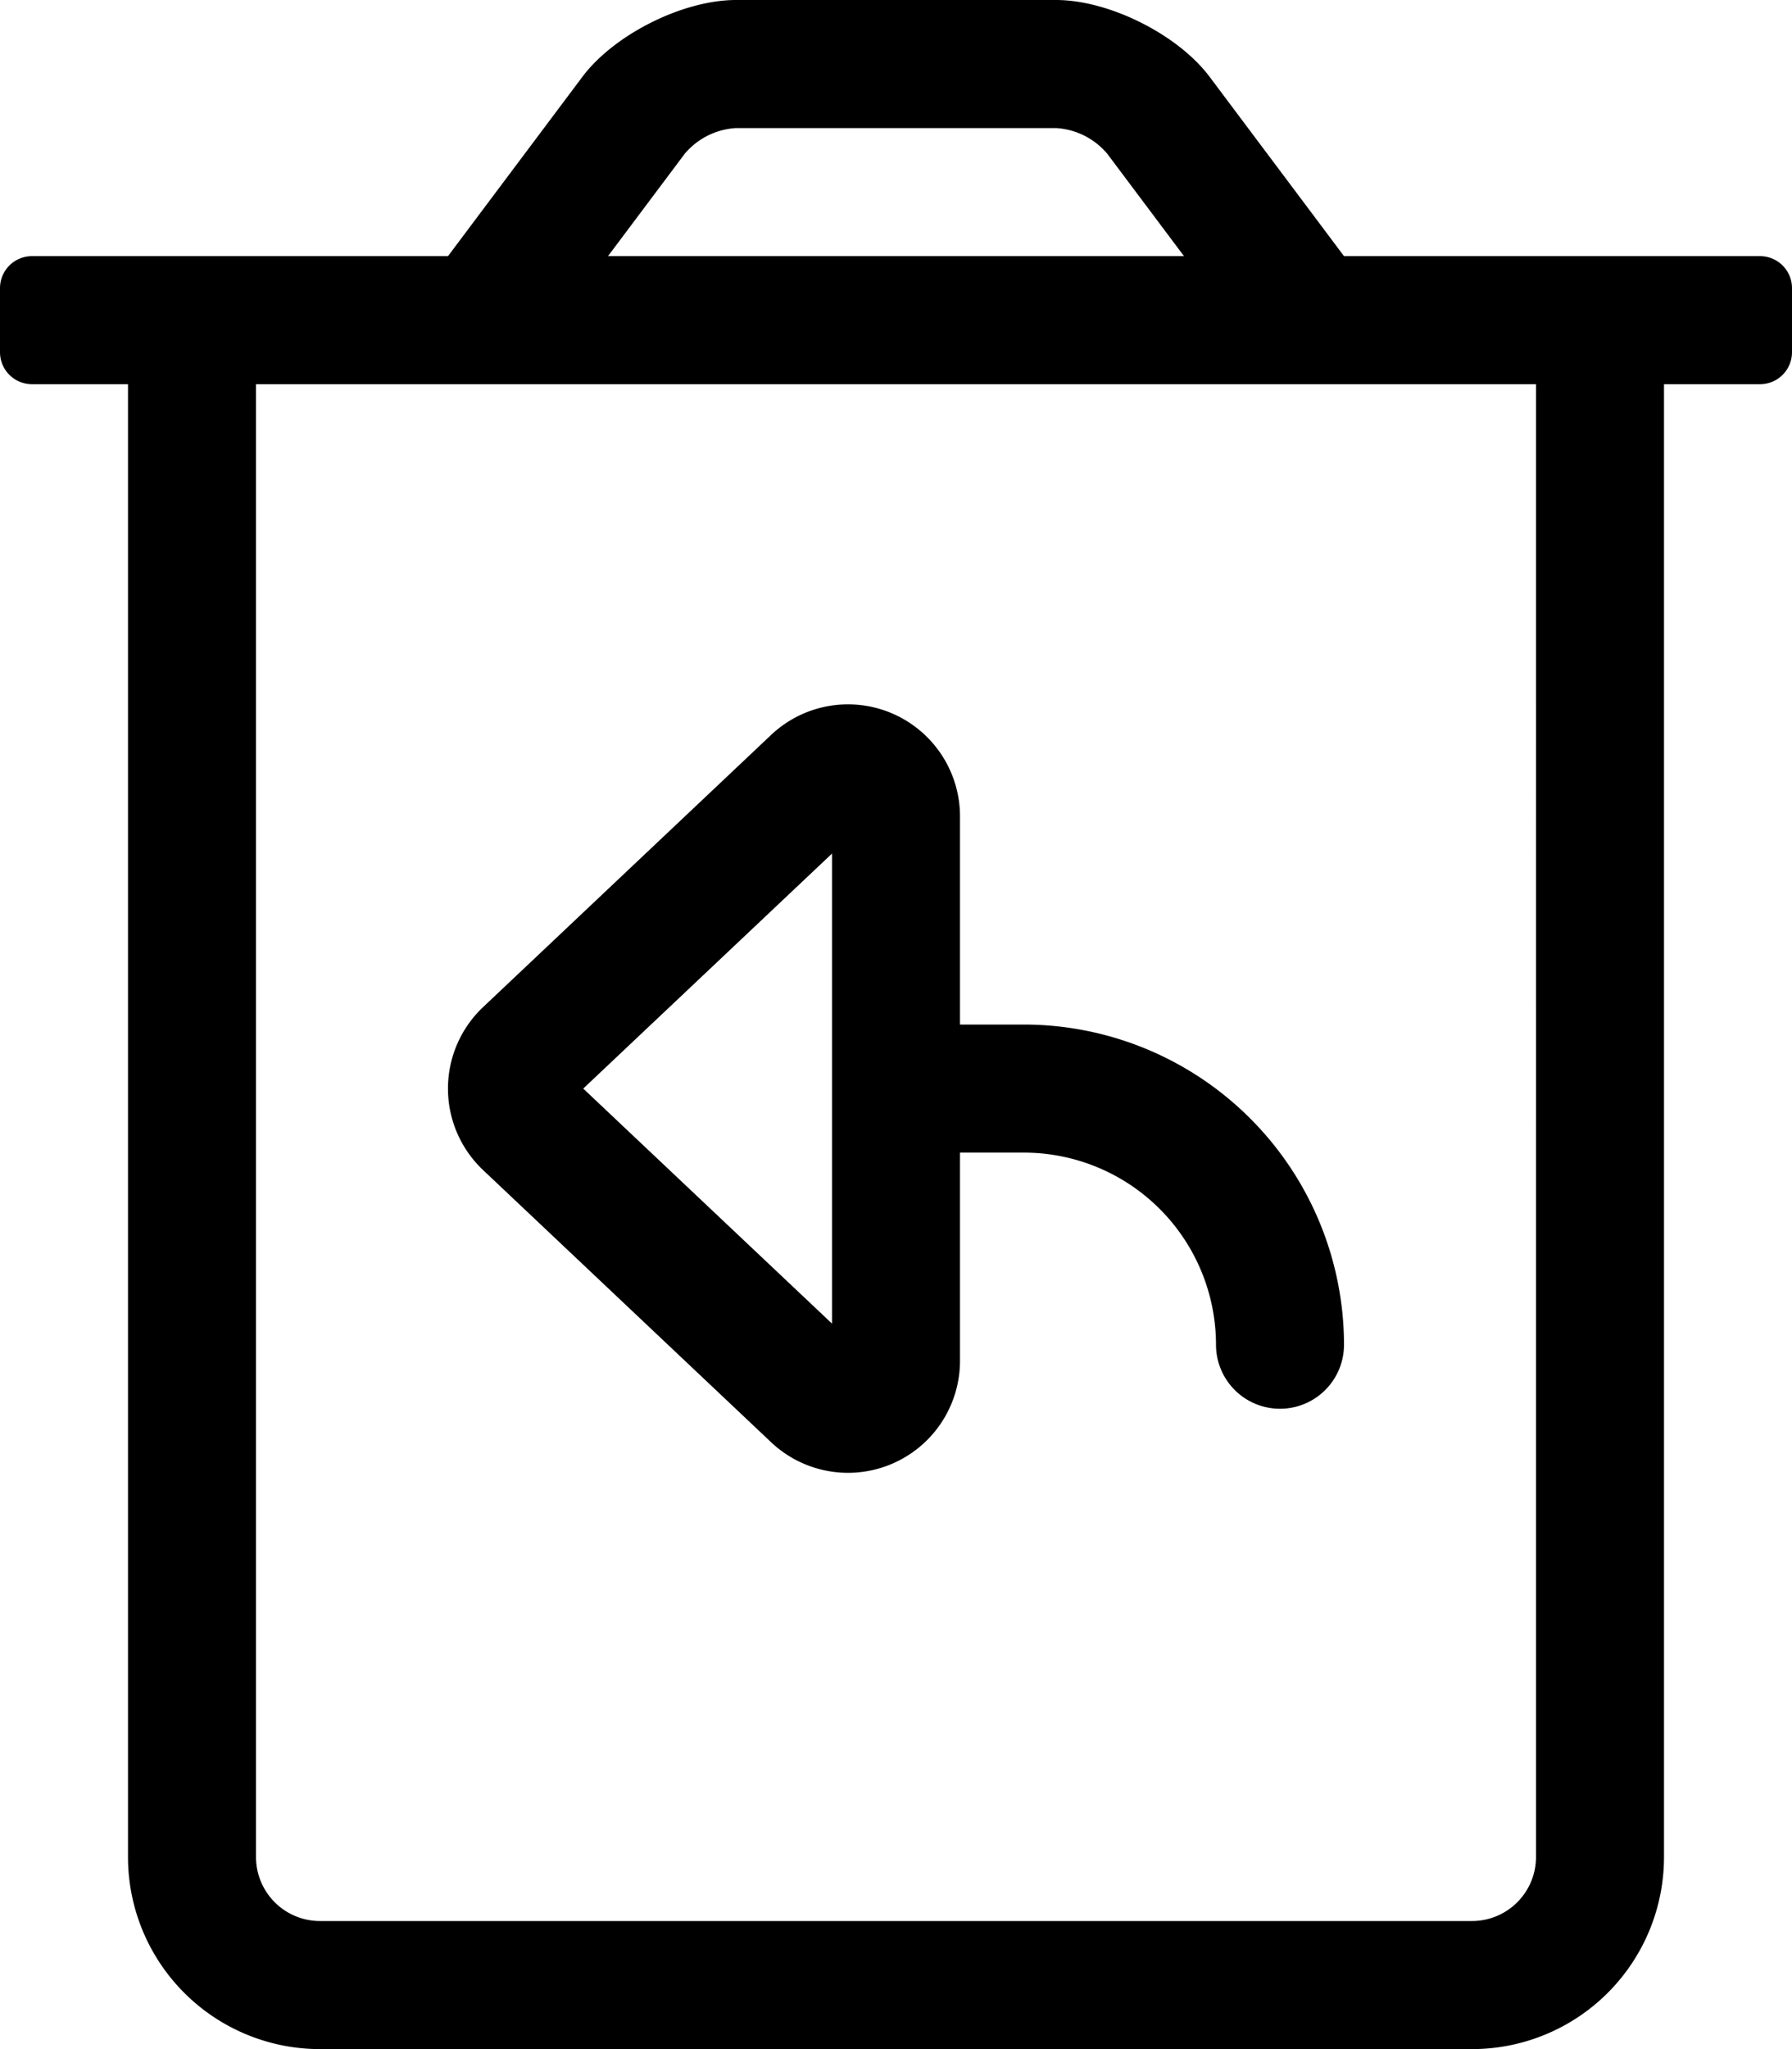
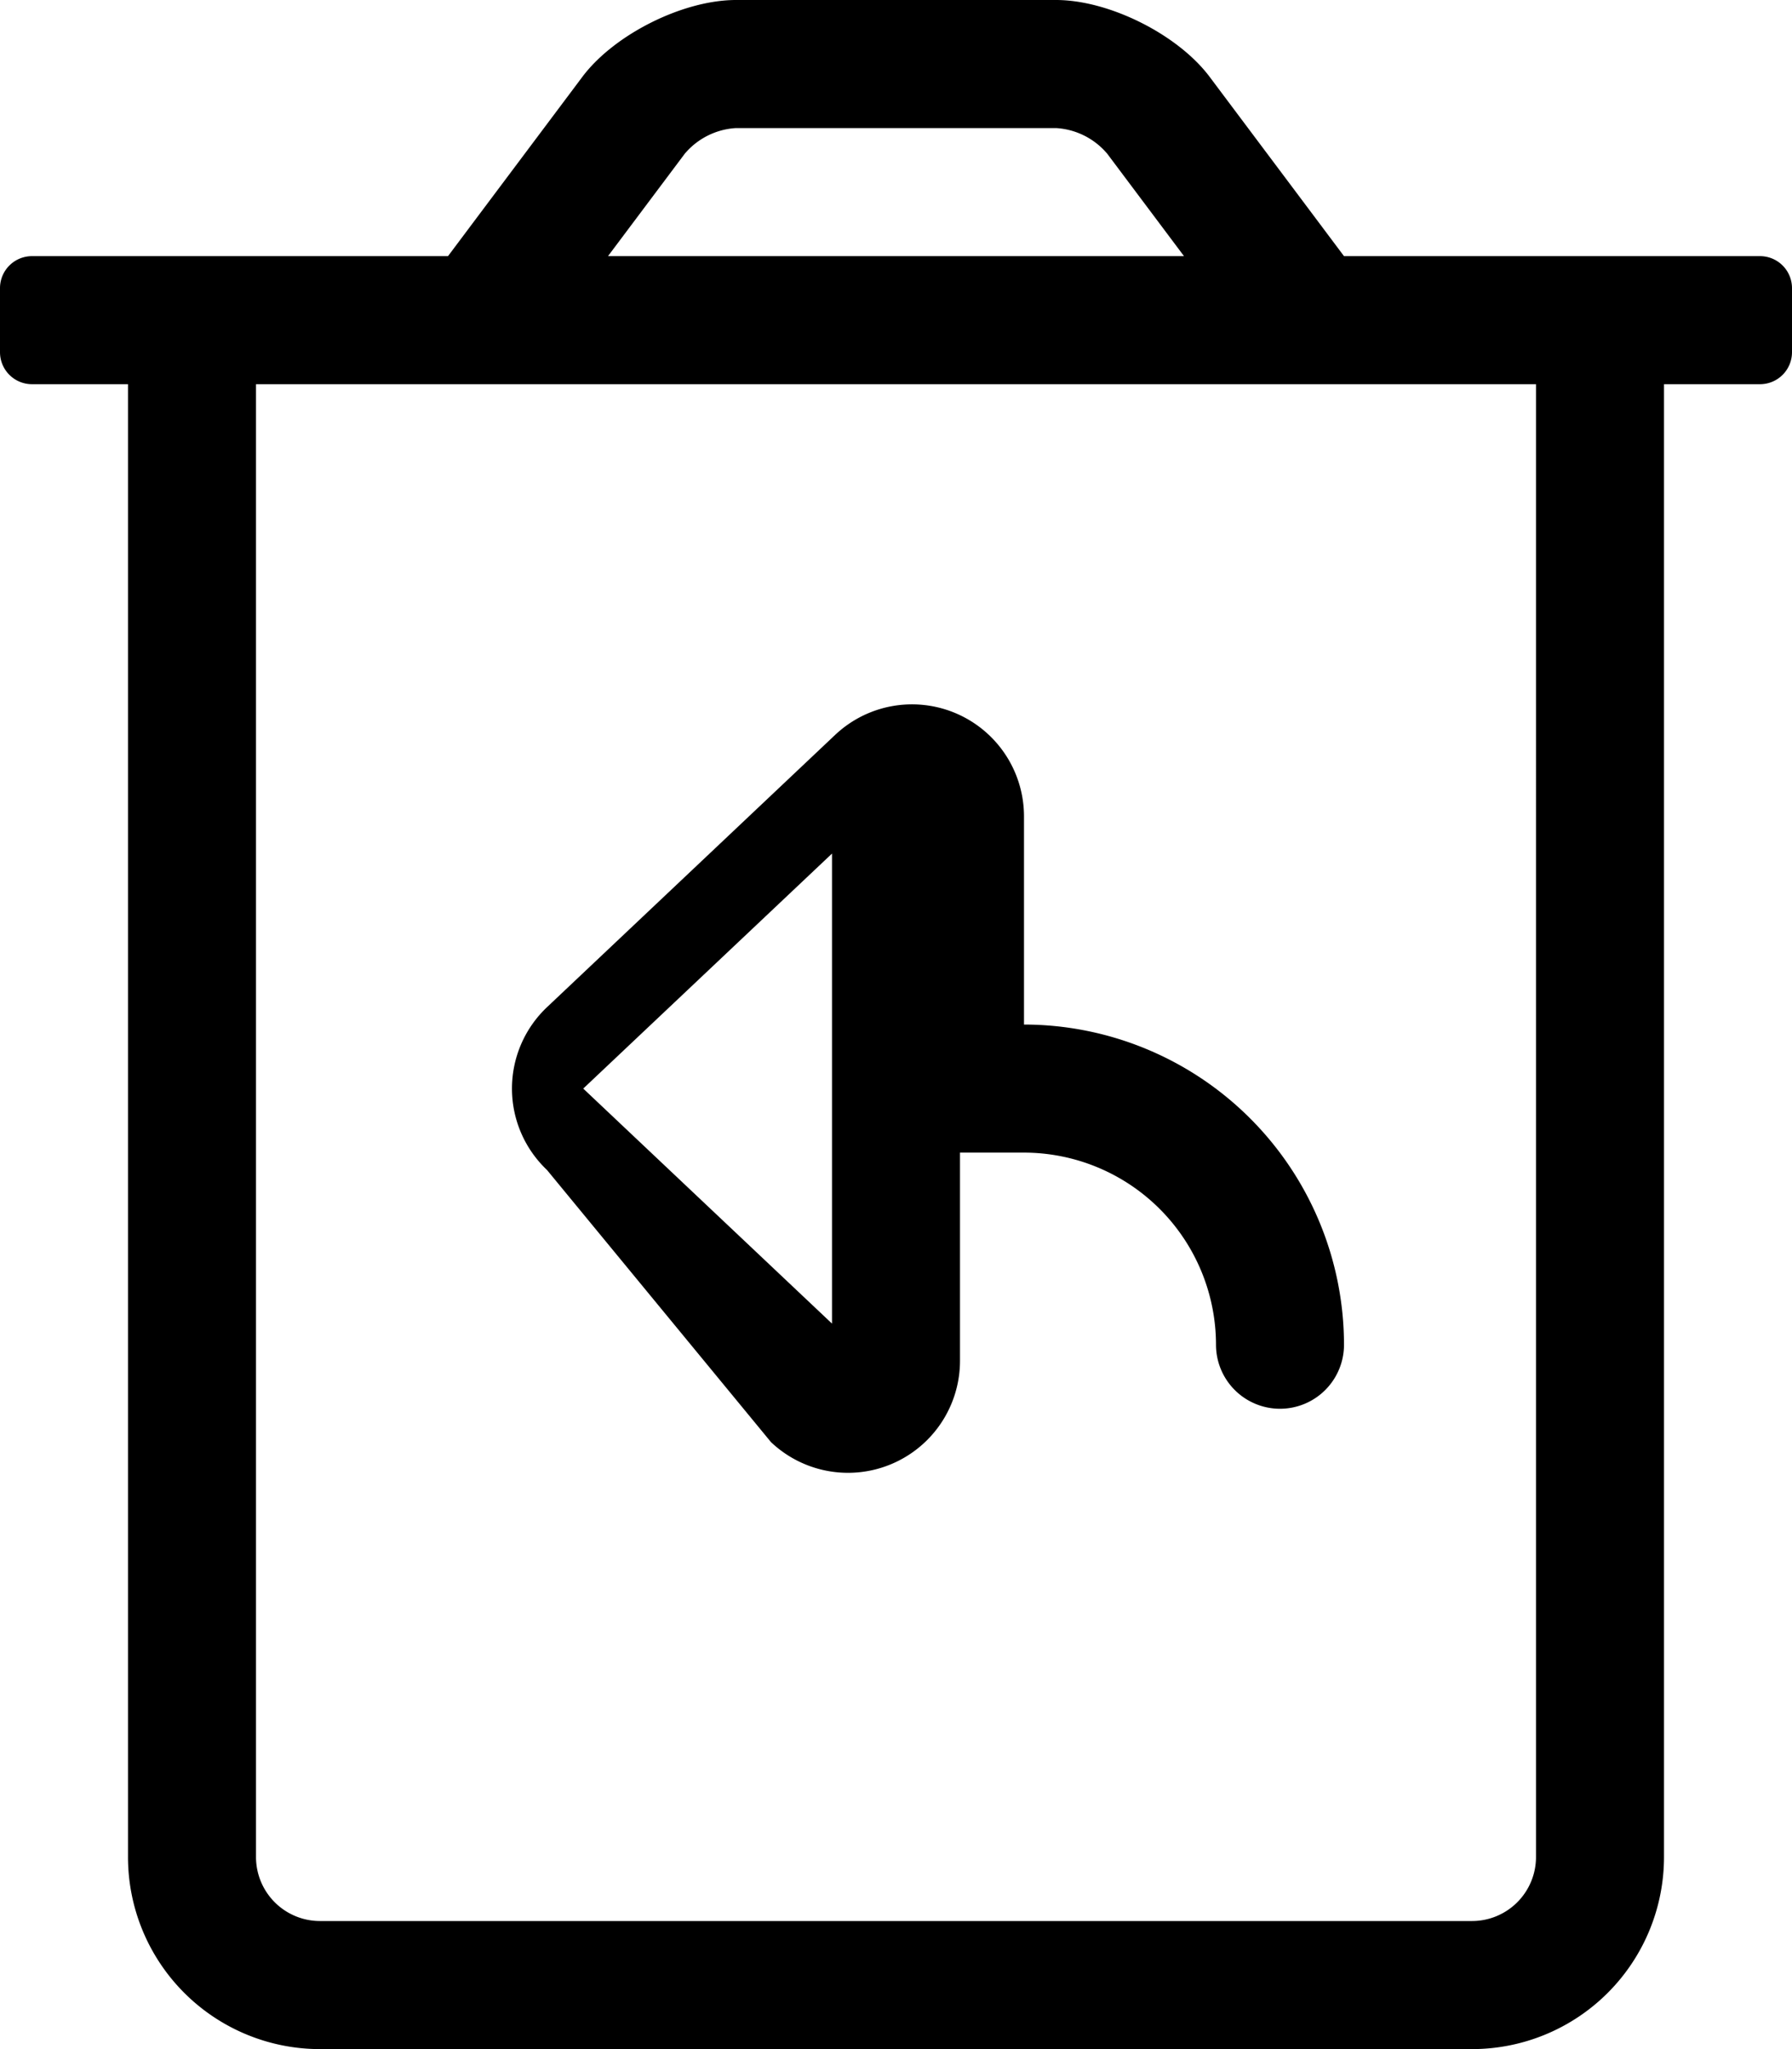
<svg xmlns="http://www.w3.org/2000/svg" viewBox="0 0 448 512">
-   <path d="M440 64H336l-33.59-44.8C294.44 8.59 277.25 0 264 0h-80c-13.25 0-30.44 8.59-38.41 19.2L112 64H8a8 8 0 0 0-8 8v16a8 8 0 0 0 8 8h24v368a48 48 0 0 0 48 48h288a48 48 0 0 0 48-48V96h24a8 8 0 0 0 8-8V72a8 8 0 0 0-8-8zM171.19 38.41A18.15 18.15 0 0 1 184 32h80a18.15 18.15 0 0 1 12.81 6.41L296 64H152zM384 464a16 16 0 0 1-16 16H80a16 16 0 0 1-16-16V96h320zM192.75 360.34A28 28 0 0 0 240 340v-52h16a48.05 48.05 0 0 1 48 48 16 16 0 0 0 32 0 80.09 80.09 0 0 0-80-80h-16v-52a28 28 0 0 0-47.25-20.34l-72 68a28 28 0 0 0 0 40.68zM208 213.28v117.44L145.81 272z" />
+   <path d="M440 64H336l-33.59-44.8C294.44 8.59 277.25 0 264 0h-80c-13.25 0-30.44 8.59-38.41 19.2L112 64H8a8 8 0 0 0-8 8v16a8 8 0 0 0 8 8h24v368a48 48 0 0 0 48 48h288a48 48 0 0 0 48-48V96h24a8 8 0 0 0 8-8V72a8 8 0 0 0-8-8zM171.19 38.41A18.15 18.15 0 0 1 184 32h80a18.15 18.15 0 0 1 12.81 6.41L296 64H152zM384 464a16 16 0 0 1-16 16H80a16 16 0 0 1-16-16V96h320zM192.75 360.34A28 28 0 0 0 240 340v-52h16a48.05 48.05 0 0 1 48 48 16 16 0 0 0 32 0 80.09 80.09 0 0 0-80-80v-52a28 28 0 0 0-47.25-20.34l-72 68a28 28 0 0 0 0 40.68zM208 213.28v117.44L145.81 272z" />
</svg>